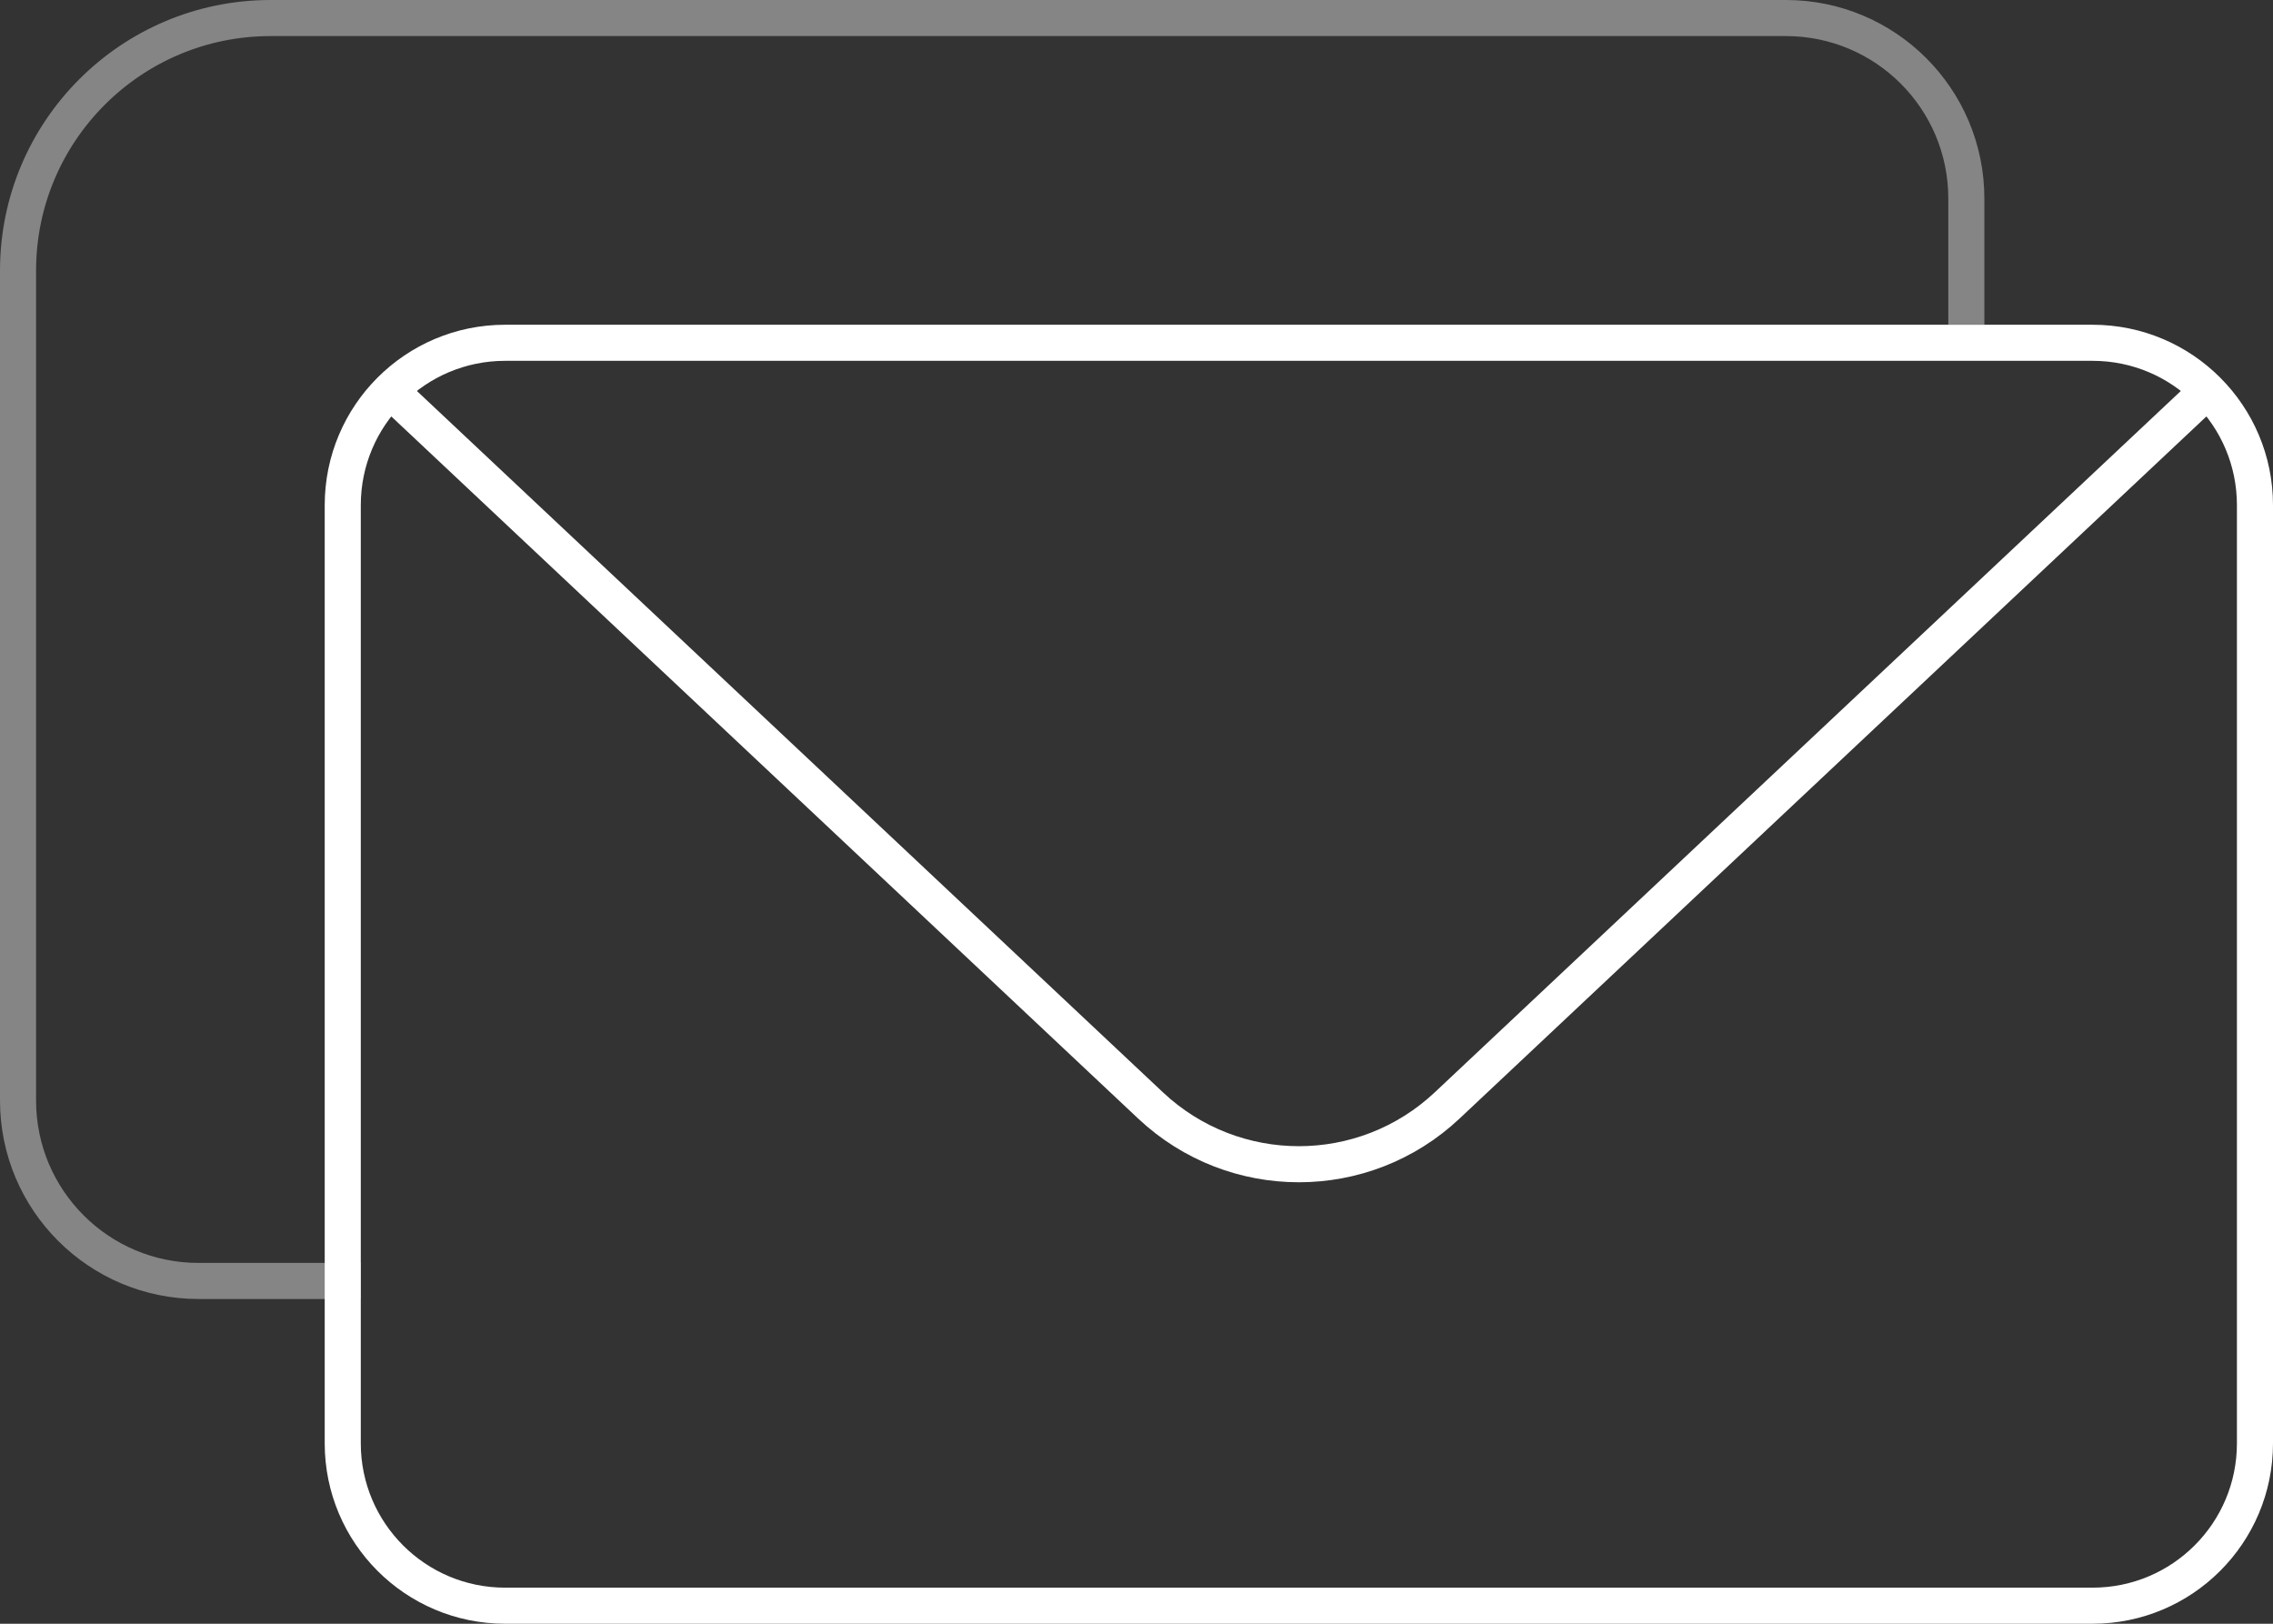
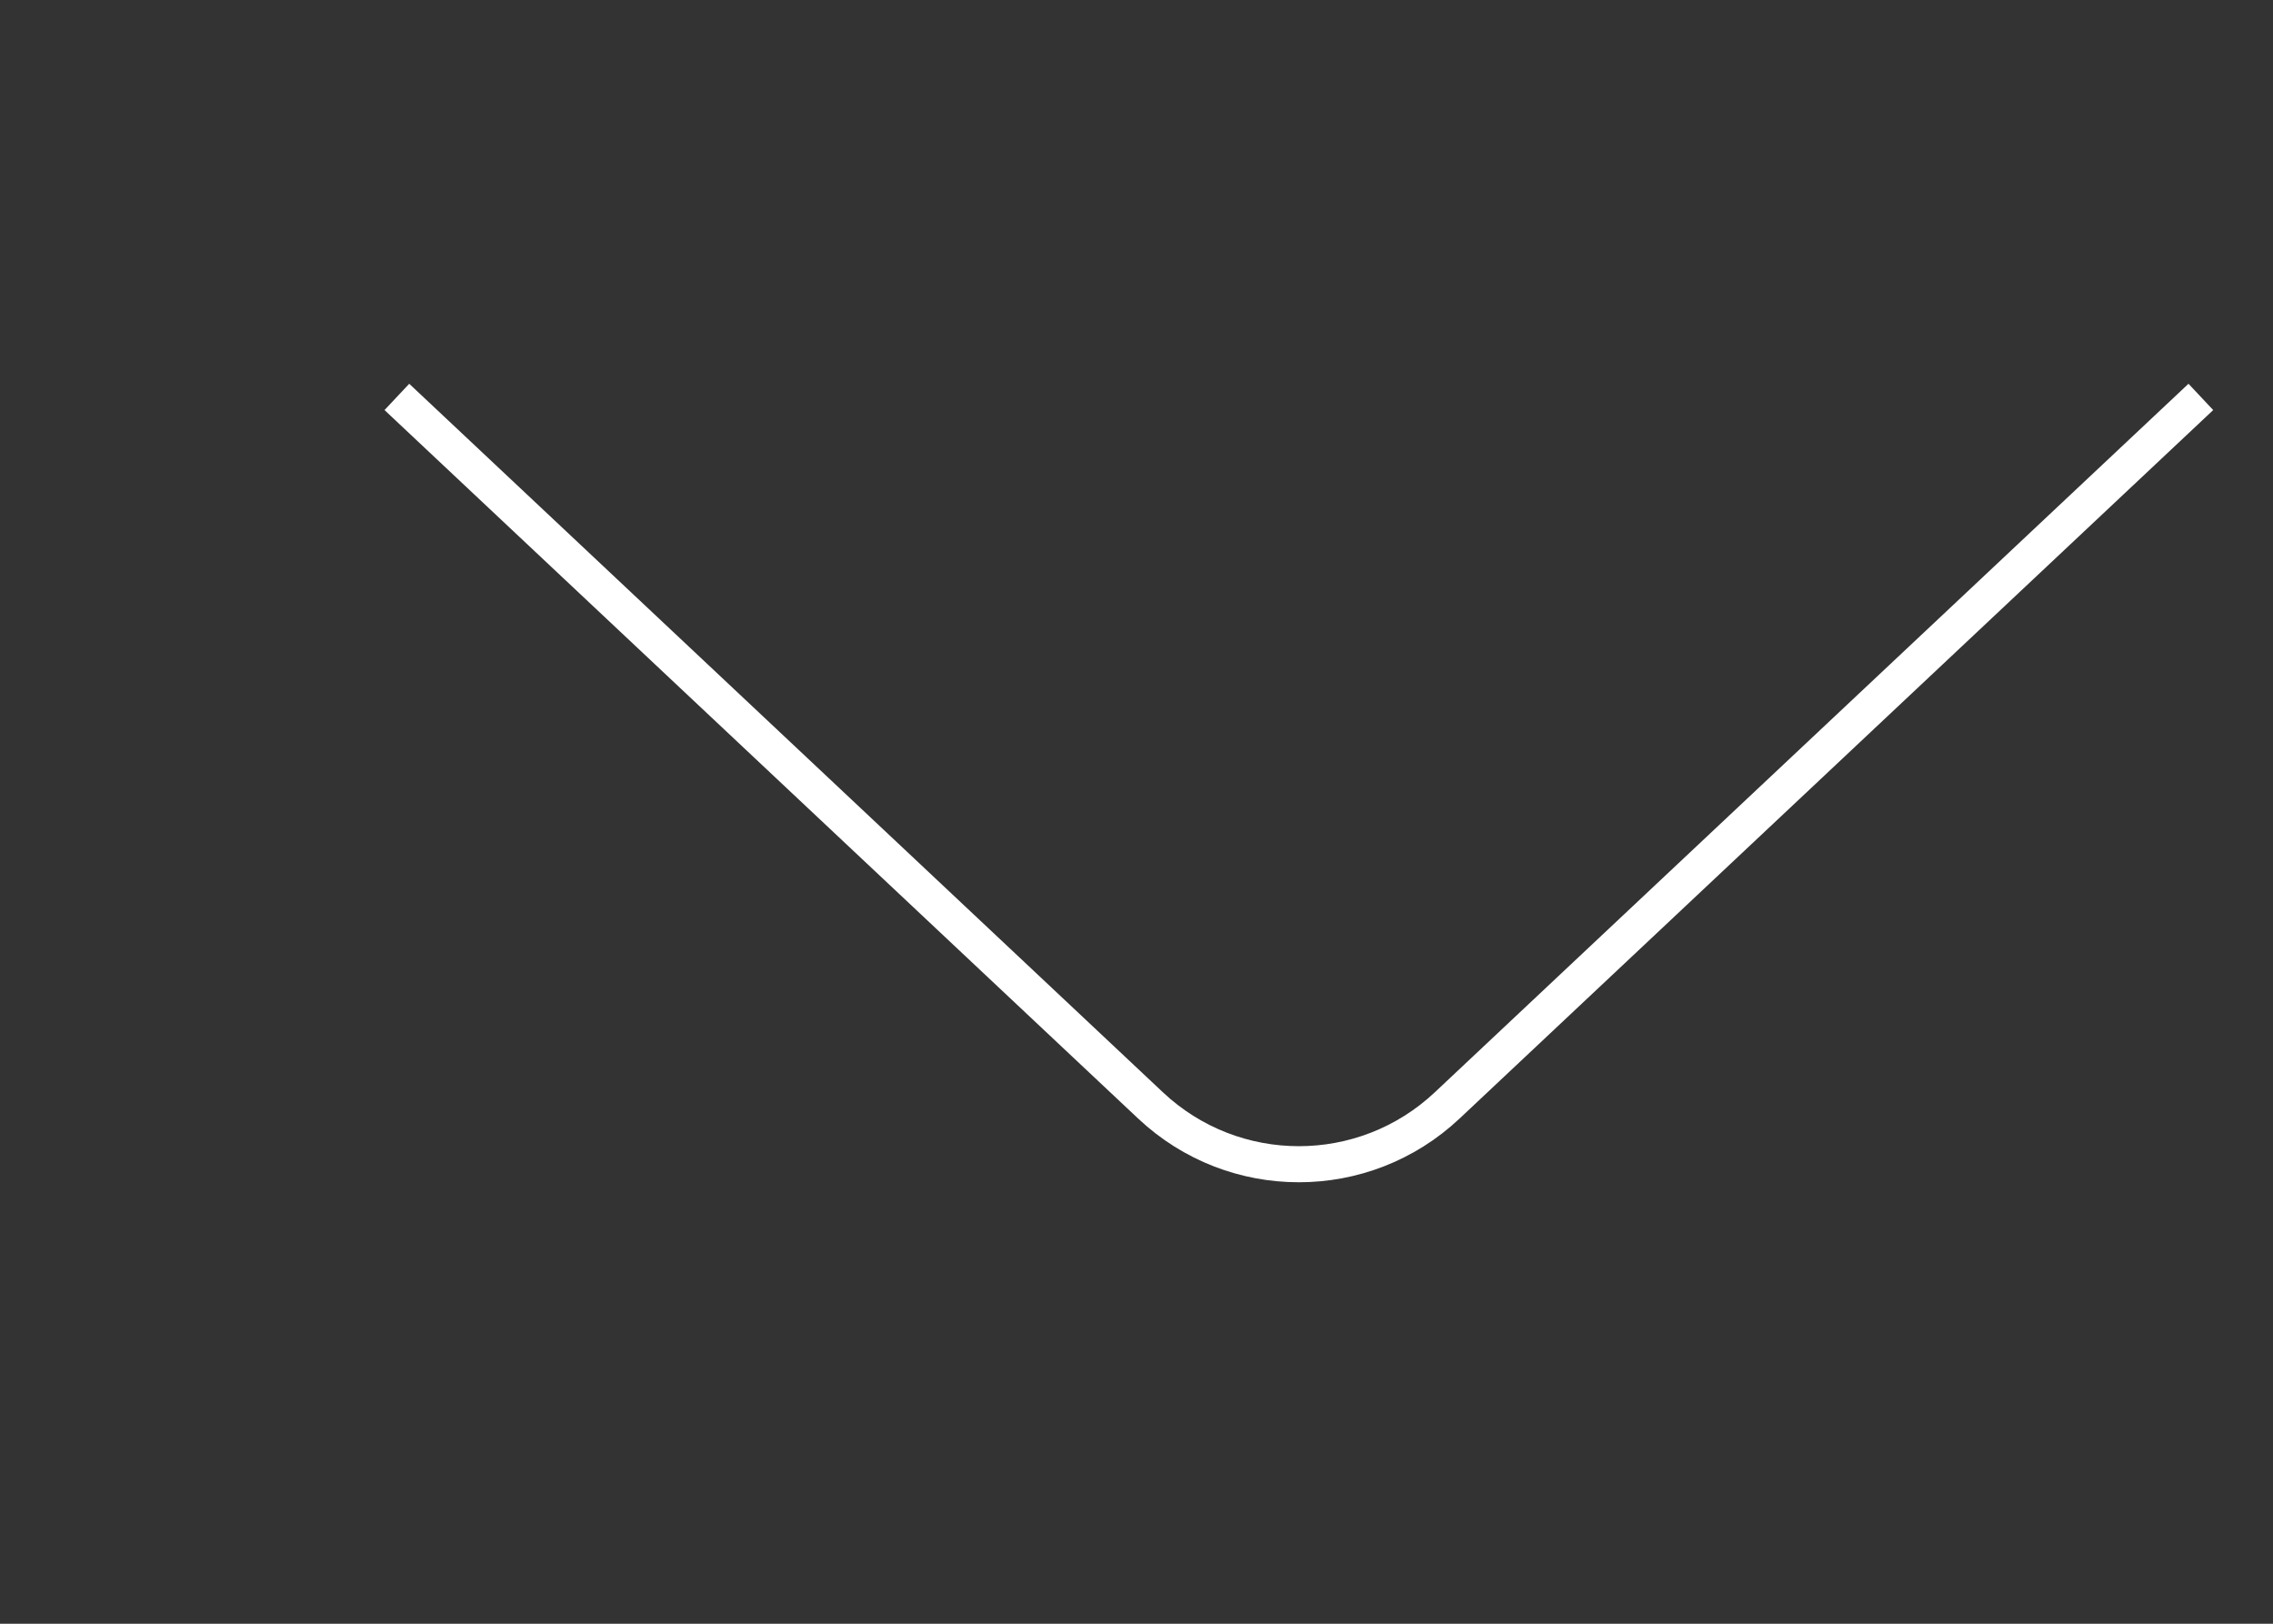
<svg xmlns="http://www.w3.org/2000/svg" width="126" height="90" viewBox="0 0 126 90" fill="none">
  <rect x="0" y="0" width="126" height="90" fill="#333333" stroke="none" />
-   <path d="M20 71H11C5.477 71 1 66.523 1 61V15C1 7.268 7.268 1 15 1H99C104.523 1 109 5.477 109 11V18" stroke="white" stroke-opacity="0.4" stroke-width="2" />
-   <path d="M28 89H116C120.971 89 125 84.971 125 80V28C125 23.029 120.971 19 116 19H28C23.029 19 19 23.029 19 28V80C19 84.971 23.029 89 28 89Z" stroke="white" stroke-width="2" />
  <path d="M22 22L63.781 61.274C68.4 65.616 75.6 65.616 80.219 61.274L122 22" stroke="white" stroke-width="2" />
</svg>